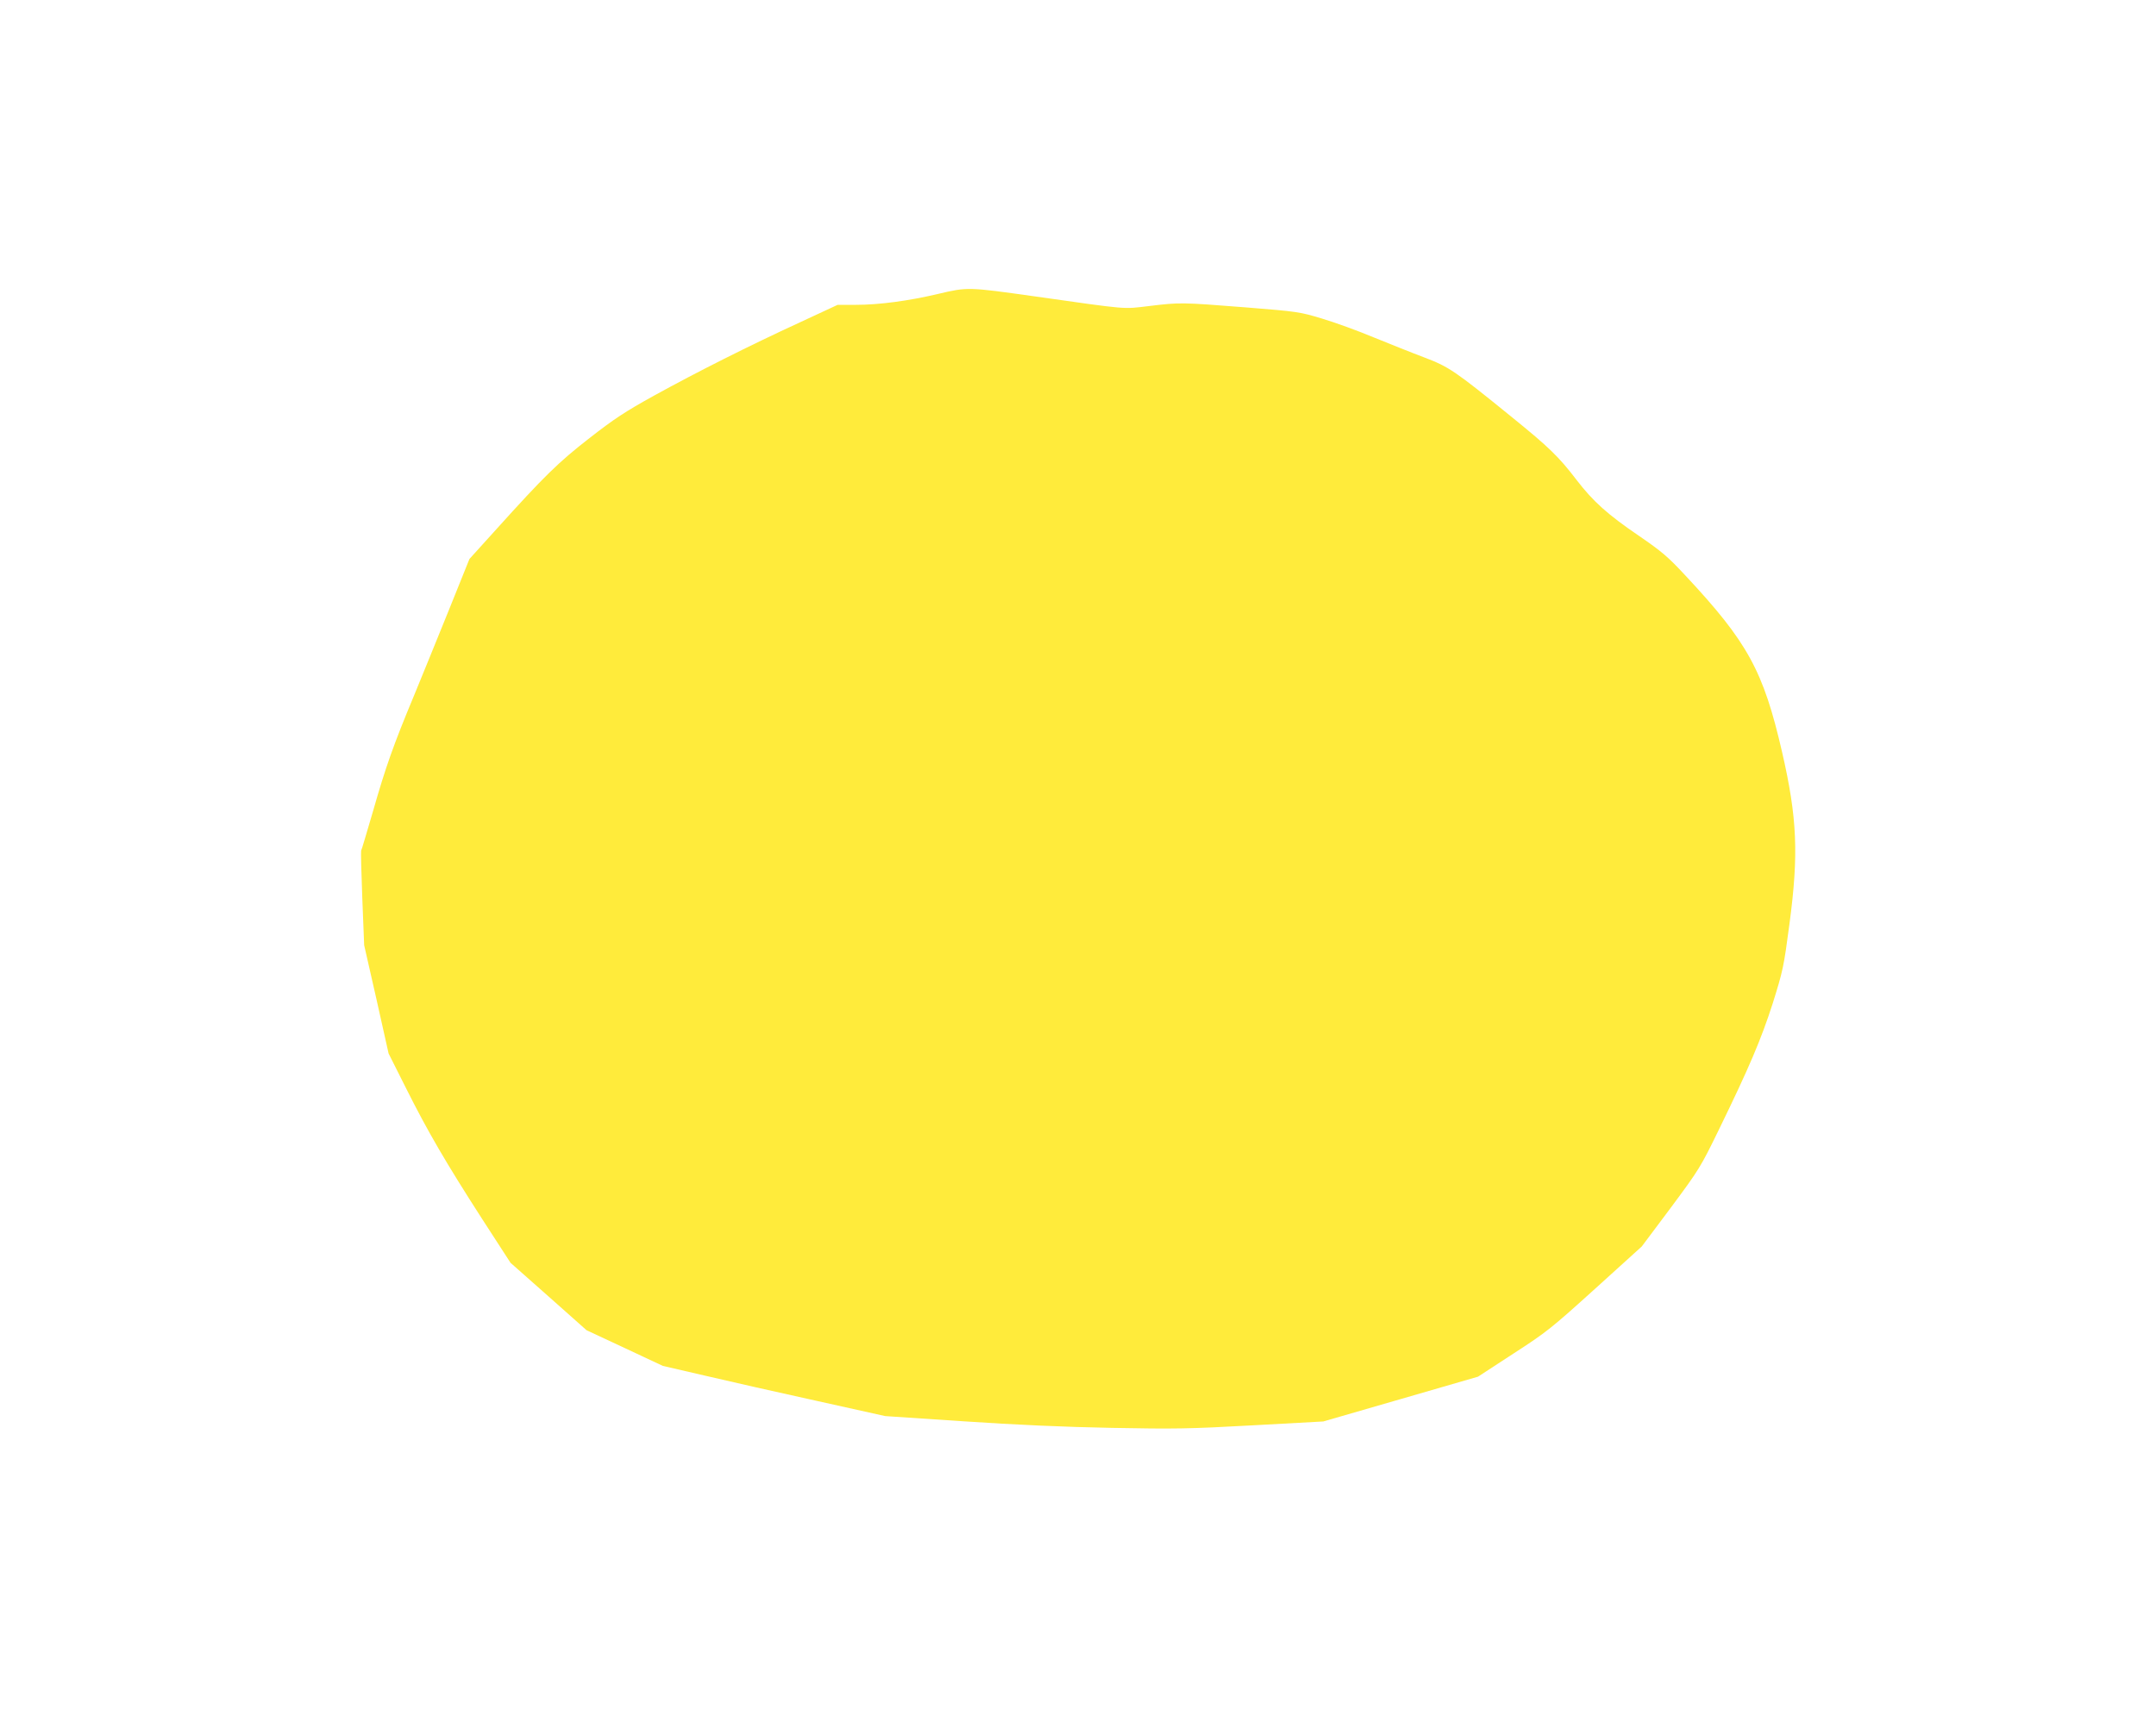
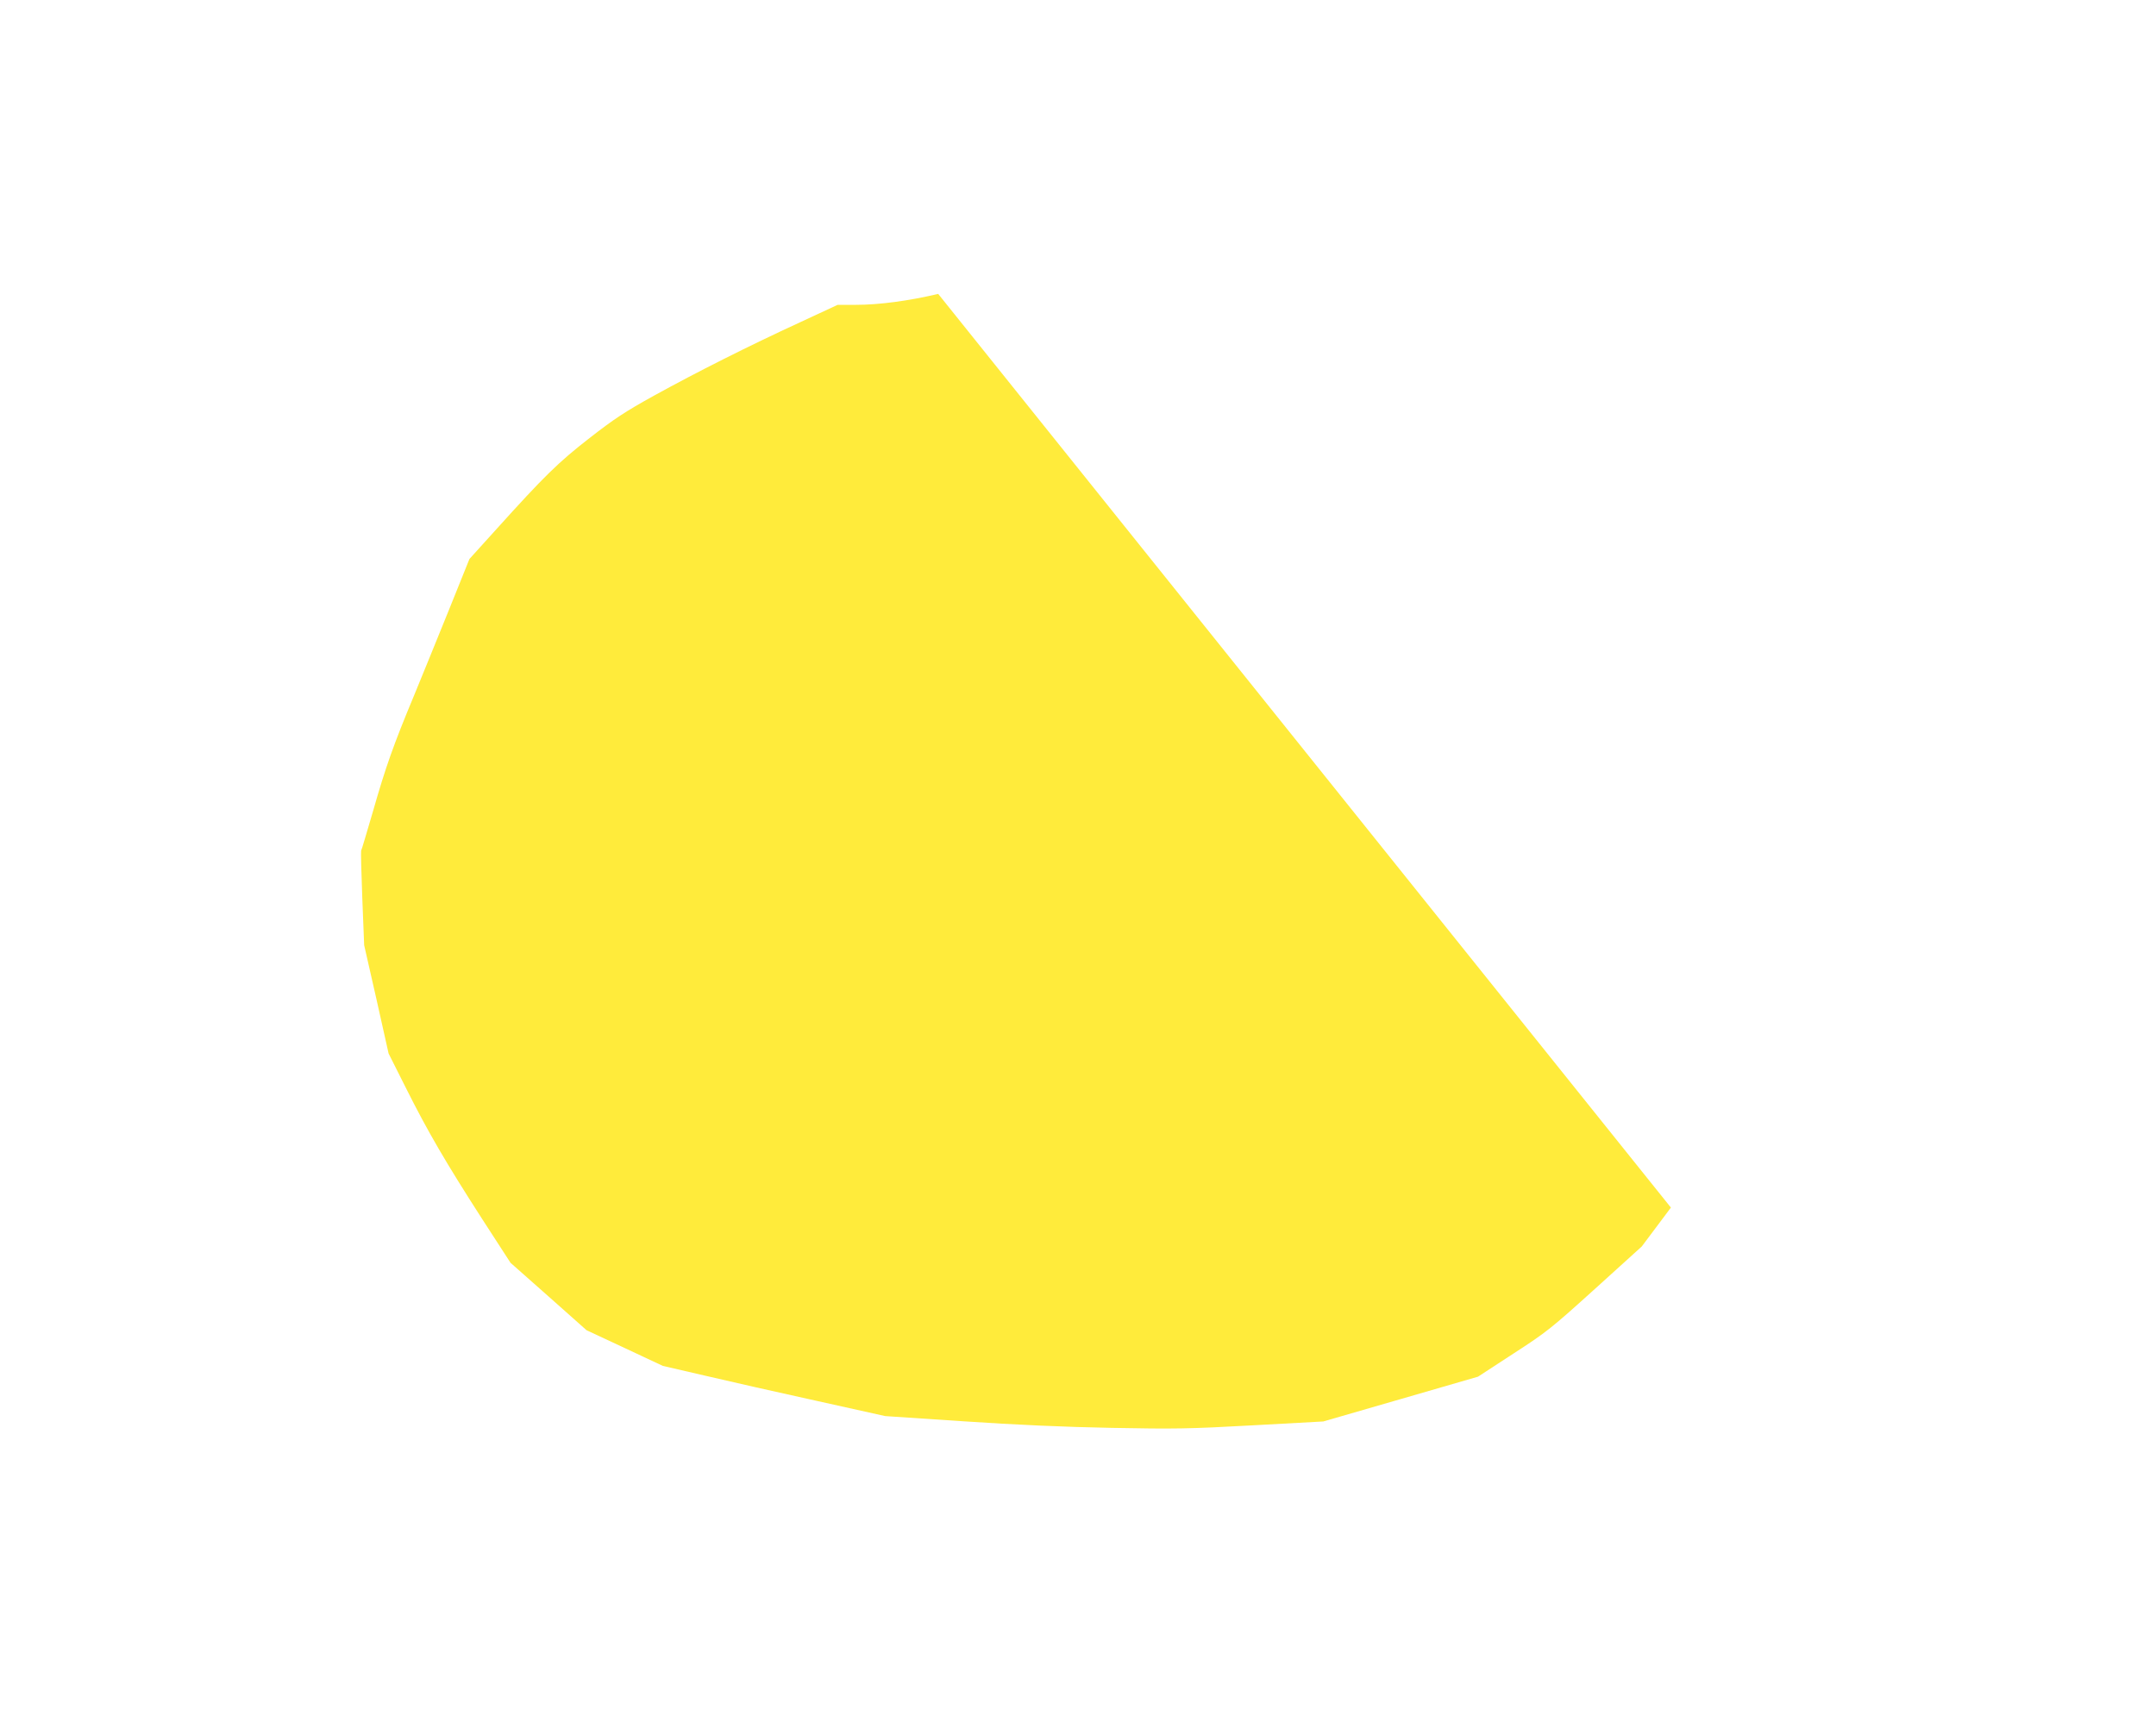
<svg xmlns="http://www.w3.org/2000/svg" version="1.0" width="1280pt" height="1019pt" viewBox="0 0 1280 1019" preserveAspectRatio="xMidYMid meet">
  <g transform="translate(0,1019) scale(0.1,-0.1)" fill="#ffeb3b" stroke="none">
-     <path d="M5570 8445 c-178 -42 -351 -65 -491 -65 l-106 0 -224 -104 c-304 -140 -612 -295 -864 -434 -174 -96 -240 -140 -385 -253 -184 -143 -268 -225 -552 -540 l-161 -178 -122 -303 c-67 -167 -161 -395 -207 -508 -123 -295 -169 -426 -243 -685 -37 -126 -68 -232 -71 -236 -2 -4 1 -132 7 -284 l11 -277 73 -321 72 -322 103 -205 c129 -258 239 -446 452 -777 l169 -261 226 -200 225 -200 227 -106 226 -106 255 -59 c140 -33 437 -100 660 -149 l405 -90 465 -31 c310 -21 604 -34 880 -39 370 -7 460 -6 836 15 l420 23 460 133 459 133 210 137 c198 128 226 151 486 386 l276 250 173 231 c167 225 176 239 285 463 179 367 251 536 320 751 60 192 65 214 99 471 55 413 46 629 -44 1020 -111 482 -204 652 -574 1048 -103 111 -141 143 -275 235 -188 128 -272 204 -370 331 -107 140 -164 195 -386 375 -341 277 -373 298 -520 354 -72 27 -206 81 -300 119 -93 39 -231 89 -305 111 -132 40 -143 42 -455 67 -382 30 -390 30 -572 8 -161 -19 -113 -23 -685 58 -391 55 -394 55 -568 14z" />
+     <path d="M5570 8445 c-178 -42 -351 -65 -491 -65 l-106 0 -224 -104 c-304 -140 -612 -295 -864 -434 -174 -96 -240 -140 -385 -253 -184 -143 -268 -225 -552 -540 l-161 -178 -122 -303 c-67 -167 -161 -395 -207 -508 -123 -295 -169 -426 -243 -685 -37 -126 -68 -232 -71 -236 -2 -4 1 -132 7 -284 l11 -277 73 -321 72 -322 103 -205 c129 -258 239 -446 452 -777 l169 -261 226 -200 225 -200 227 -106 226 -106 255 -59 c140 -33 437 -100 660 -149 l405 -90 465 -31 c310 -21 604 -34 880 -39 370 -7 460 -6 836 15 l420 23 460 133 459 133 210 137 c198 128 226 151 486 386 l276 250 173 231 z" />
  </g>
</svg>